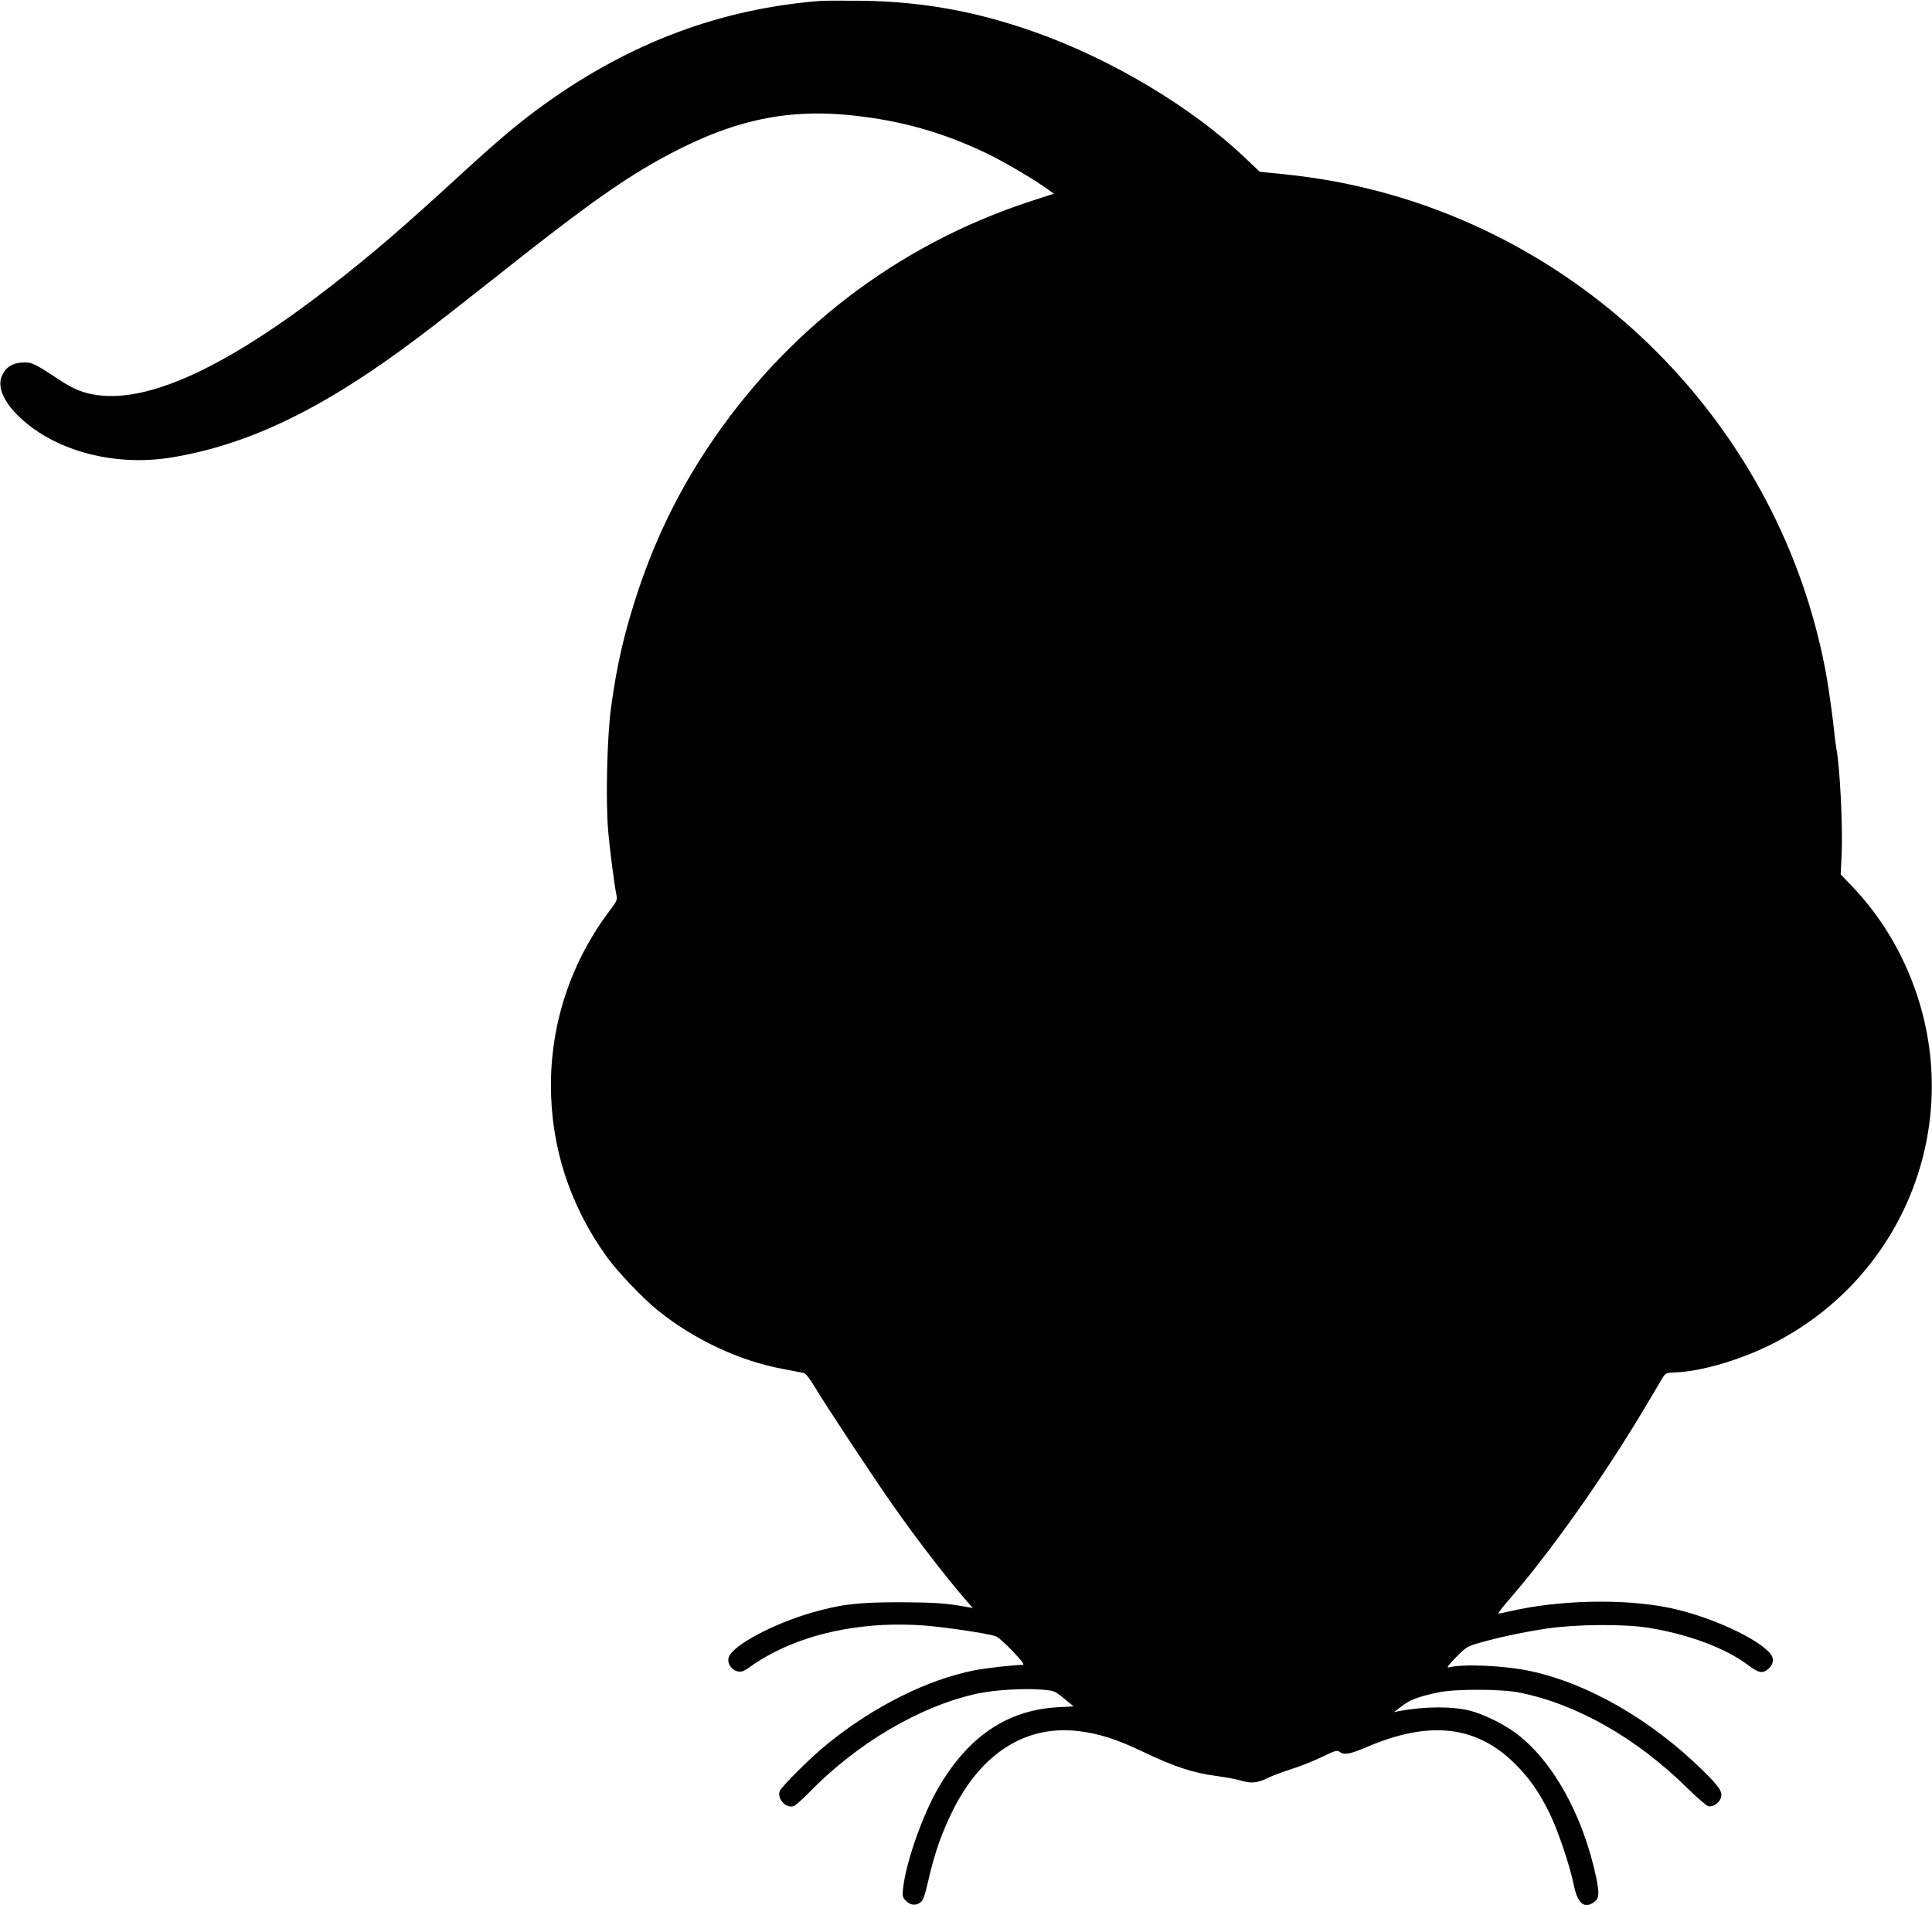
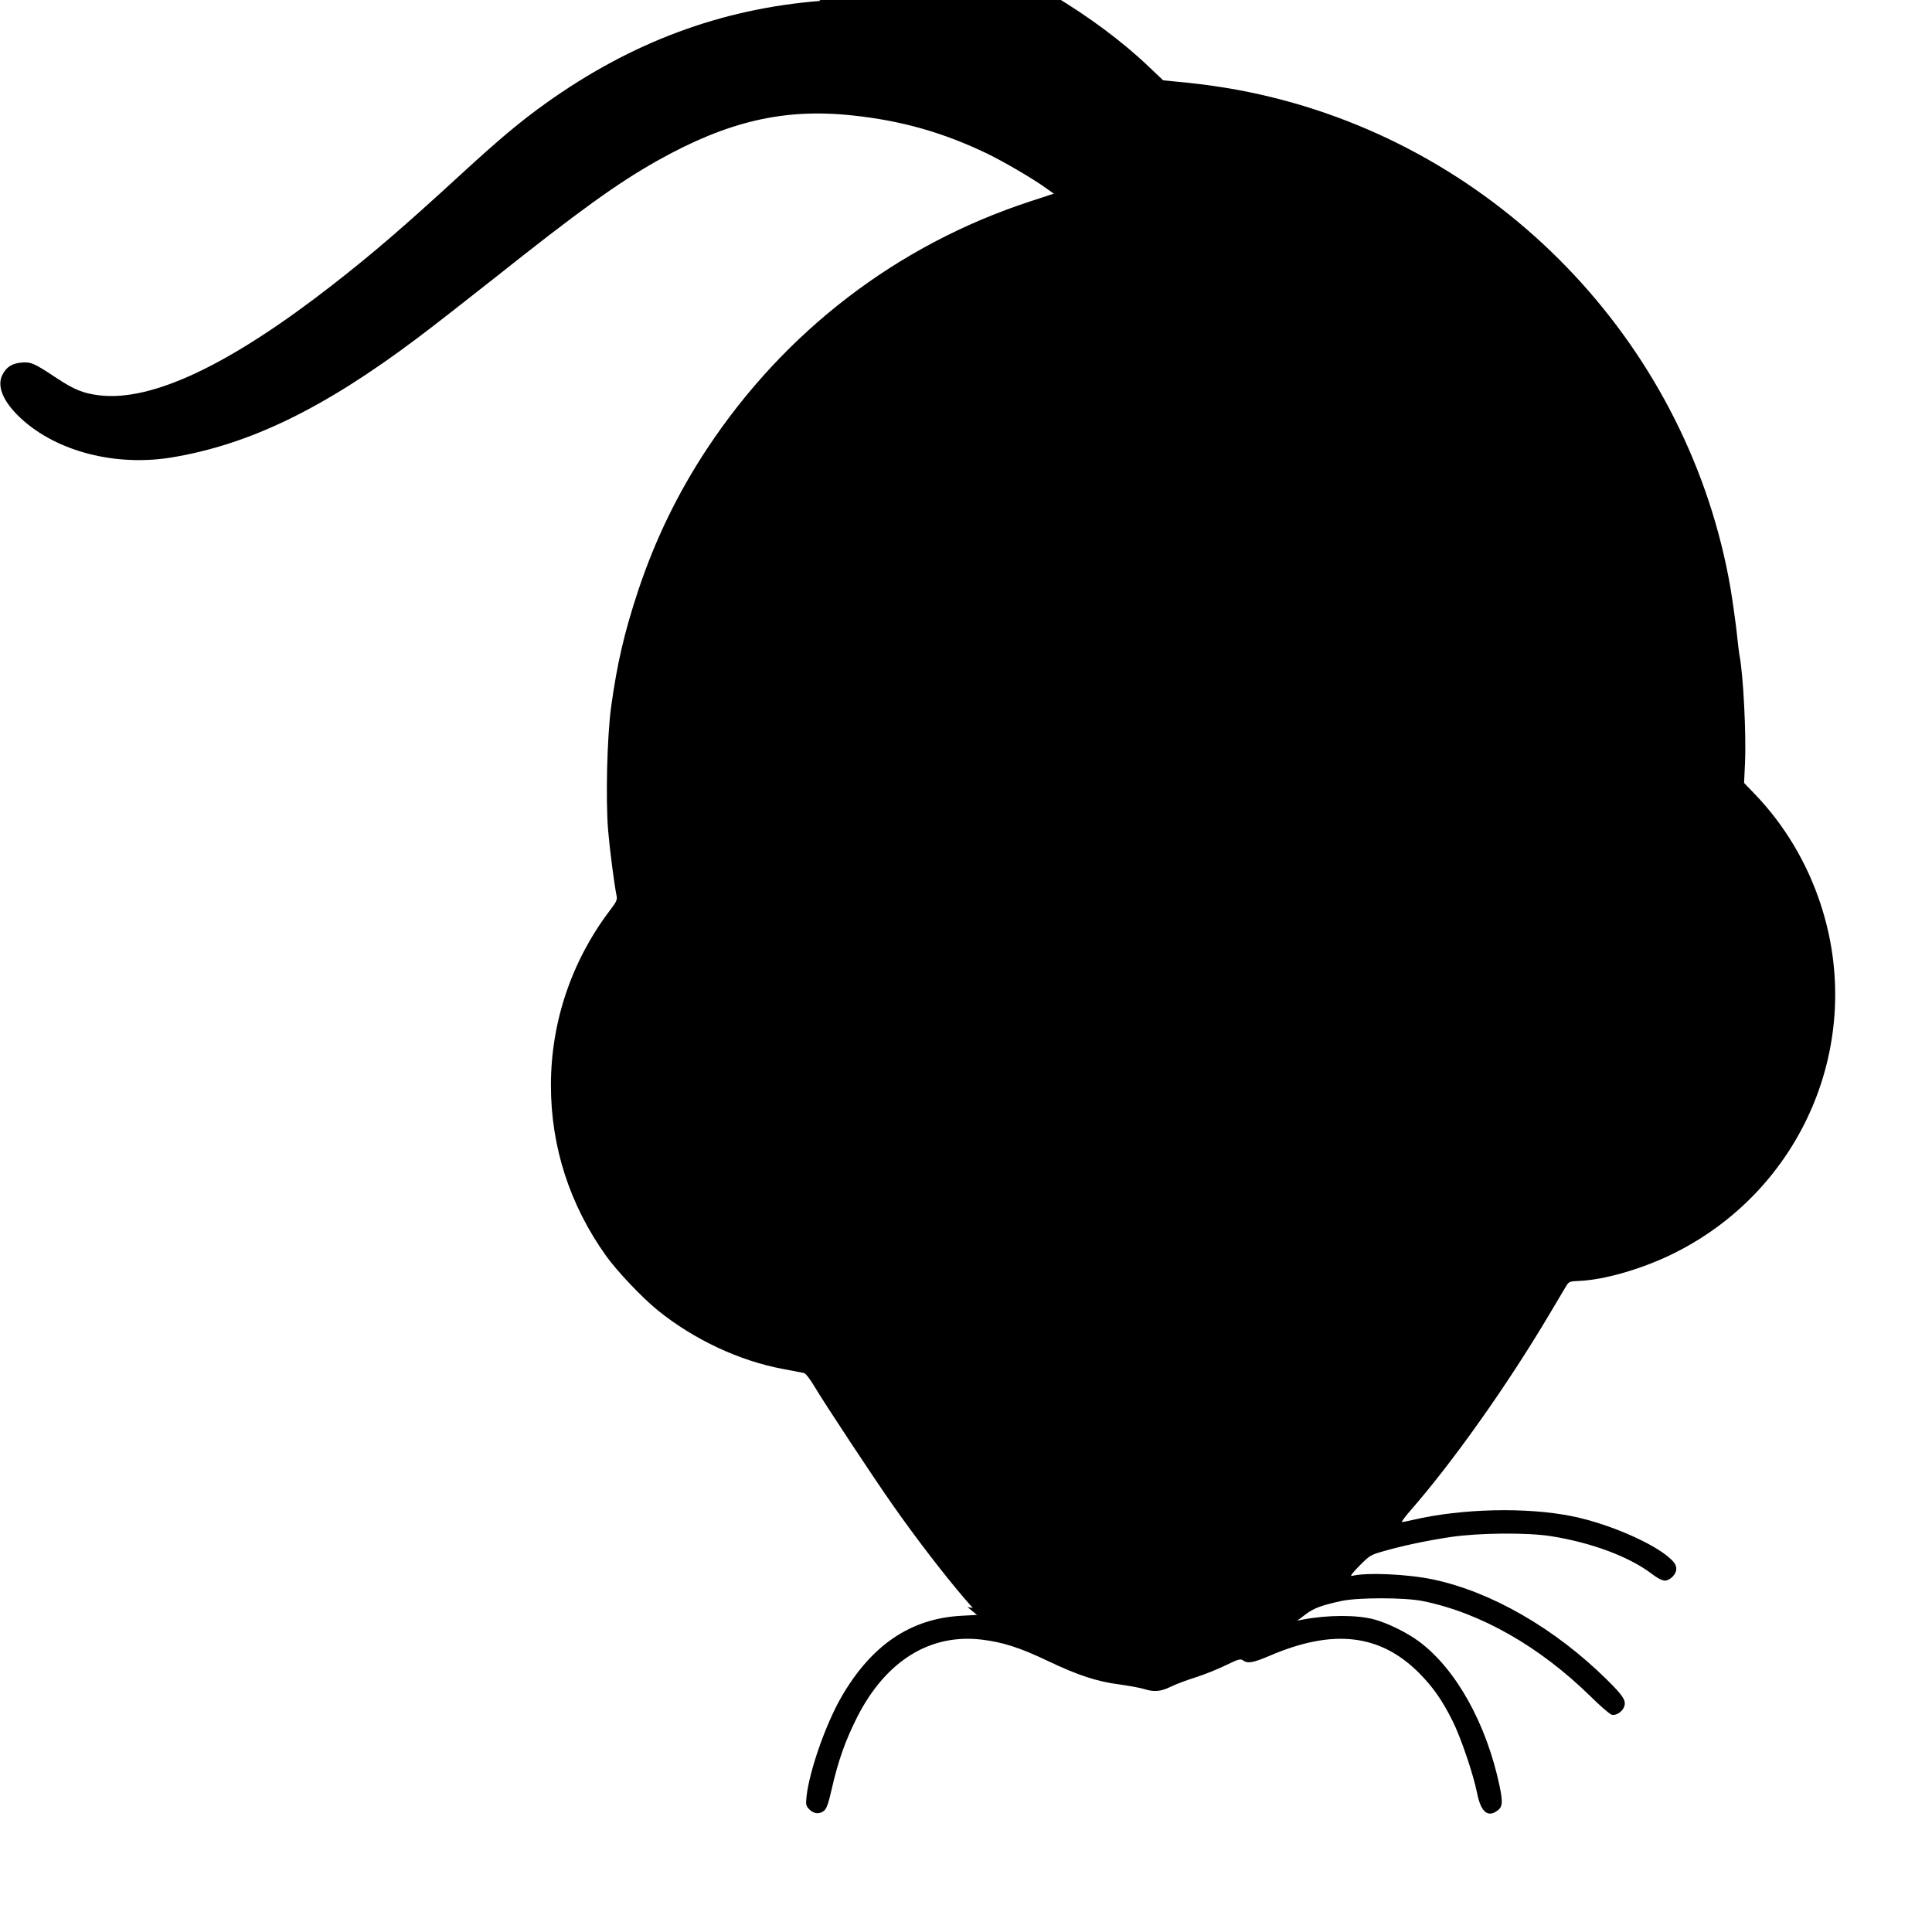
<svg xmlns="http://www.w3.org/2000/svg" version="1.0" width="1280pt" height="1262pt" viewBox="0 0 1280 1262" preserveAspectRatio="xMidYMid meet">
  <g transform="translate(0,1262) scale(0.1,-0.1)" fill="#000000" stroke="none">
-     <path d="M5435 12614 c-658 -52 -1254 -274 -1820 -679 -170 -122 -304 -234 -560 -469 -379 -348 -582 -523 -854 -735 -678 -528 -1195 -773 -1544 -730 -106 13 -167 38 -283 115 -148 98 -168 107 -231 102 -62 -5 -100 -29 -126 -79 -41 -77 4 -183 125 -294 237 -217 624 -316 993 -256 516 85 1008 323 1630 791 99 74 324 250 500 389 570 453 827 639 1095 789 465 260 838 346 1290 297 322 -34 600 -113 891 -253 113 -55 303 -166 387 -227 l54 -38 -159 -52 c-879 -288 -1625 -860 -2140 -1640 -193 -293 -341 -597 -454 -935 -91 -274 -140 -482 -180 -772 -27 -197 -37 -614 -20 -820 11 -128 40 -353 56 -433 6 -25 -1 -40 -44 -96 -255 -337 -391 -741 -391 -1159 0 -409 125 -794 366 -1131 73 -102 241 -279 343 -361 239 -193 542 -335 831 -388 63 -12 124 -24 135 -26 13 -2 40 -38 75 -96 64 -108 391 -603 512 -775 153 -219 348 -472 477 -622 l56 -64 -35 6 c-140 26 -220 31 -450 32 -278 0 -392 -14 -585 -70 -255 -74 -516 -214 -546 -292 -20 -53 41 -114 94 -94 14 6 45 25 69 44 25 18 85 54 134 79 275 142 630 206 995 179 143 -11 426 -53 478 -72 14 -5 64 -50 111 -99 64 -68 80 -90 65 -90 -54 0 -249 -22 -320 -36 -313 -63 -658 -235 -965 -481 -110 -87 -315 -291 -325 -321 -16 -52 43 -114 93 -98 11 4 58 45 104 92 319 328 741 575 1119 655 112 23 301 35 420 25 85 -7 87 -8 149 -59 l63 -52 -110 -6 c-332 -20 -589 -194 -787 -535 -105 -181 -215 -495 -233 -666 -5 -51 -3 -59 20 -82 30 -30 66 -33 97 -8 16 13 29 48 50 142 44 193 92 326 172 484 190 369 482 549 825 507 138 -17 251 -53 433 -140 201 -96 329 -138 480 -157 63 -9 135 -22 160 -30 66 -21 110 -17 176 15 32 16 106 44 164 62 57 18 147 54 200 80 85 41 98 45 115 33 31 -23 67 -16 176 30 421 181 732 145 990 -113 93 -94 153 -179 223 -319 55 -110 137 -352 162 -477 25 -127 72 -166 138 -114 31 24 33 54 11 161 -87 413 -289 776 -535 958 -77 57 -206 121 -295 145 -116 31 -304 31 -475 -1 l-35 -7 54 41 c55 42 107 61 241 90 111 23 416 23 535 -1 383 -77 776 -301 1115 -634 63 -62 125 -116 138 -119 28 -8 70 19 82 52 16 40 -5 73 -118 184 -342 336 -758 576 -1143 659 -174 37 -447 49 -544 24 -12 -3 8 24 51 67 66 67 75 73 153 95 127 37 291 72 451 96 188 28 511 31 670 5 263 -42 511 -134 661 -247 68 -51 93 -57 127 -32 39 29 49 69 25 102 -77 104 -411 256 -678 310 -302 61 -729 51 -1052 -24 -35 -8 -69 -15 -75 -15 -5 0 17 30 49 68 284 323 649 838 930 1312 44 74 91 153 104 175 24 40 24 40 94 43 162 7 403 76 605 173 873 421 1295 1414 990 2329 -90 272 -239 520 -432 721 l-73 76 6 129 c9 188 -11 586 -36 714 -3 14 -12 88 -20 165 -9 77 -27 204 -40 283 -273 1580 -1477 2869 -3040 3252 -209 51 -399 82 -650 105 l-69 7 -98 93 c-351 334 -879 650 -1388 831 -387 138 -746 203 -1145 209 -126 1 -252 1 -280 -1z" />
+     <path d="M5435 12614 c-658 -52 -1254 -274 -1820 -679 -170 -122 -304 -234 -560 -469 -379 -348 -582 -523 -854 -735 -678 -528 -1195 -773 -1544 -730 -106 13 -167 38 -283 115 -148 98 -168 107 -231 102 -62 -5 -100 -29 -126 -79 -41 -77 4 -183 125 -294 237 -217 624 -316 993 -256 516 85 1008 323 1630 791 99 74 324 250 500 389 570 453 827 639 1095 789 465 260 838 346 1290 297 322 -34 600 -113 891 -253 113 -55 303 -166 387 -227 l54 -38 -159 -52 c-879 -288 -1625 -860 -2140 -1640 -193 -293 -341 -597 -454 -935 -91 -274 -140 -482 -180 -772 -27 -197 -37 -614 -20 -820 11 -128 40 -353 56 -433 6 -25 -1 -40 -44 -96 -255 -337 -391 -741 -391 -1159 0 -409 125 -794 366 -1131 73 -102 241 -279 343 -361 239 -193 542 -335 831 -388 63 -12 124 -24 135 -26 13 -2 40 -38 75 -96 64 -108 391 -603 512 -775 153 -219 348 -472 477 -622 l56 -64 -35 6 l63 -52 -110 -6 c-332 -20 -589 -194 -787 -535 -105 -181 -215 -495 -233 -666 -5 -51 -3 -59 20 -82 30 -30 66 -33 97 -8 16 13 29 48 50 142 44 193 92 326 172 484 190 369 482 549 825 507 138 -17 251 -53 433 -140 201 -96 329 -138 480 -157 63 -9 135 -22 160 -30 66 -21 110 -17 176 15 32 16 106 44 164 62 57 18 147 54 200 80 85 41 98 45 115 33 31 -23 67 -16 176 30 421 181 732 145 990 -113 93 -94 153 -179 223 -319 55 -110 137 -352 162 -477 25 -127 72 -166 138 -114 31 24 33 54 11 161 -87 413 -289 776 -535 958 -77 57 -206 121 -295 145 -116 31 -304 31 -475 -1 l-35 -7 54 41 c55 42 107 61 241 90 111 23 416 23 535 -1 383 -77 776 -301 1115 -634 63 -62 125 -116 138 -119 28 -8 70 19 82 52 16 40 -5 73 -118 184 -342 336 -758 576 -1143 659 -174 37 -447 49 -544 24 -12 -3 8 24 51 67 66 67 75 73 153 95 127 37 291 72 451 96 188 28 511 31 670 5 263 -42 511 -134 661 -247 68 -51 93 -57 127 -32 39 29 49 69 25 102 -77 104 -411 256 -678 310 -302 61 -729 51 -1052 -24 -35 -8 -69 -15 -75 -15 -5 0 17 30 49 68 284 323 649 838 930 1312 44 74 91 153 104 175 24 40 24 40 94 43 162 7 403 76 605 173 873 421 1295 1414 990 2329 -90 272 -239 520 -432 721 l-73 76 6 129 c9 188 -11 586 -36 714 -3 14 -12 88 -20 165 -9 77 -27 204 -40 283 -273 1580 -1477 2869 -3040 3252 -209 51 -399 82 -650 105 l-69 7 -98 93 c-351 334 -879 650 -1388 831 -387 138 -746 203 -1145 209 -126 1 -252 1 -280 -1z" />
  </g>
</svg>